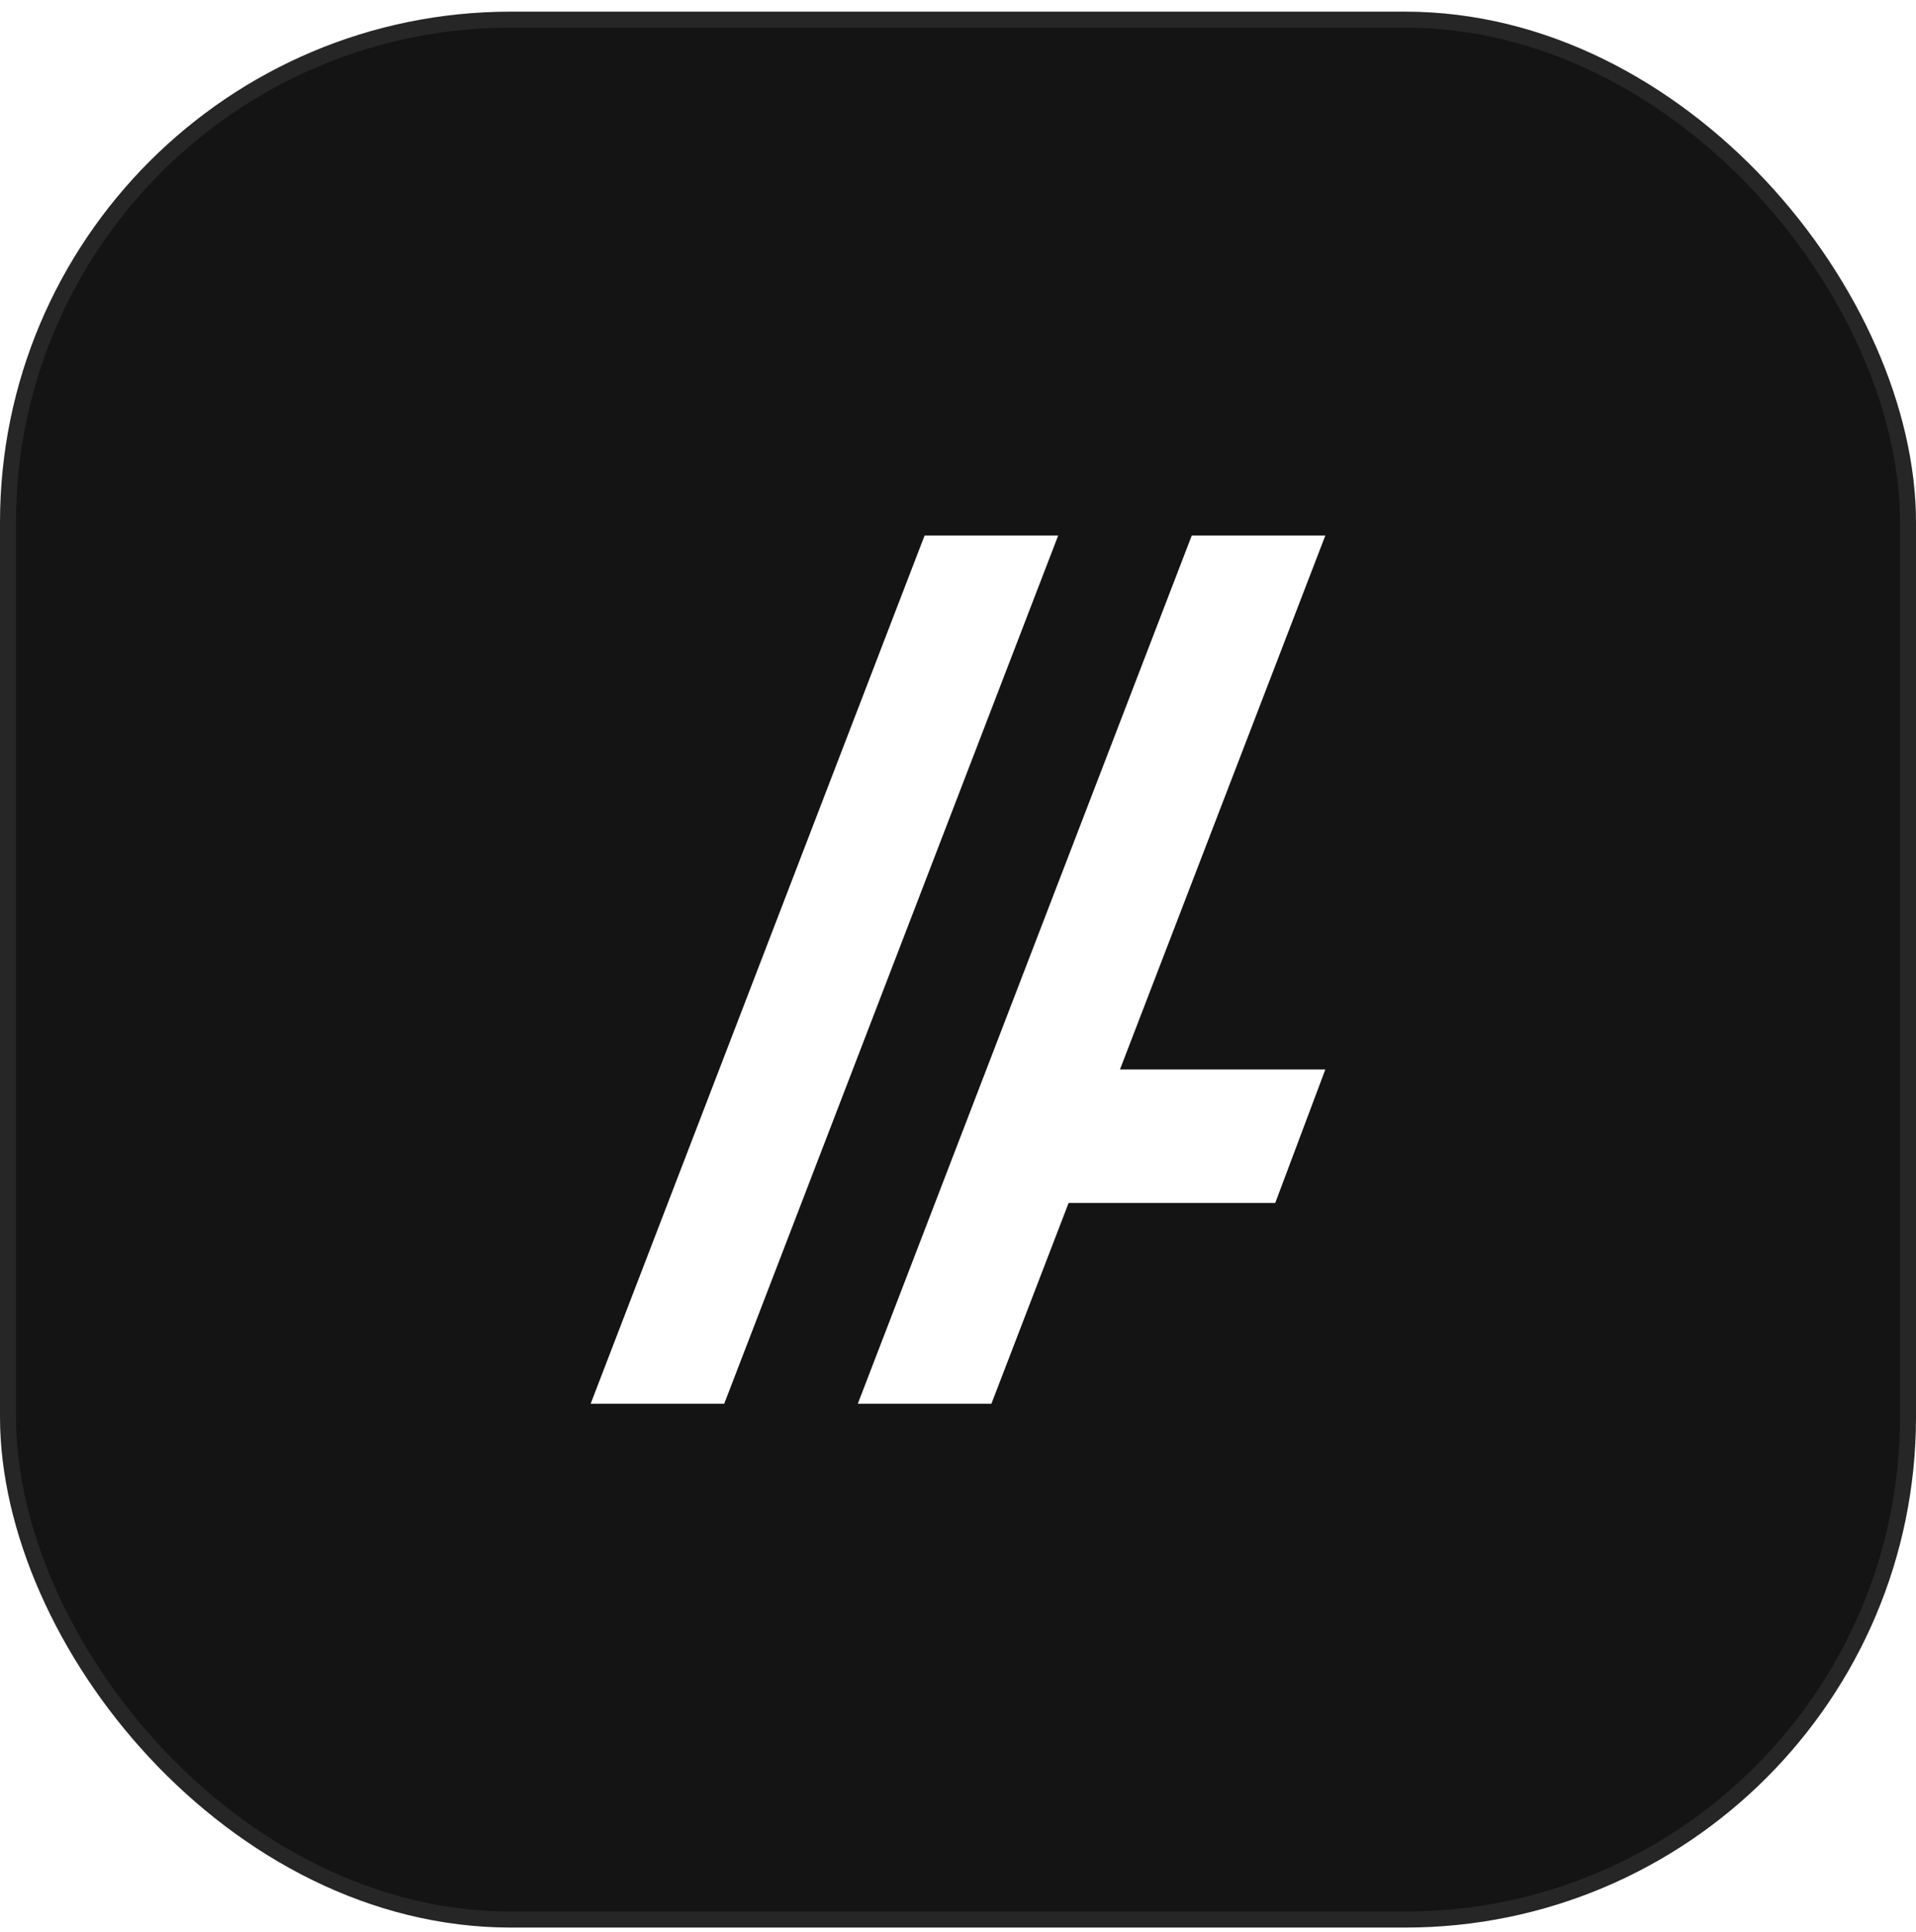
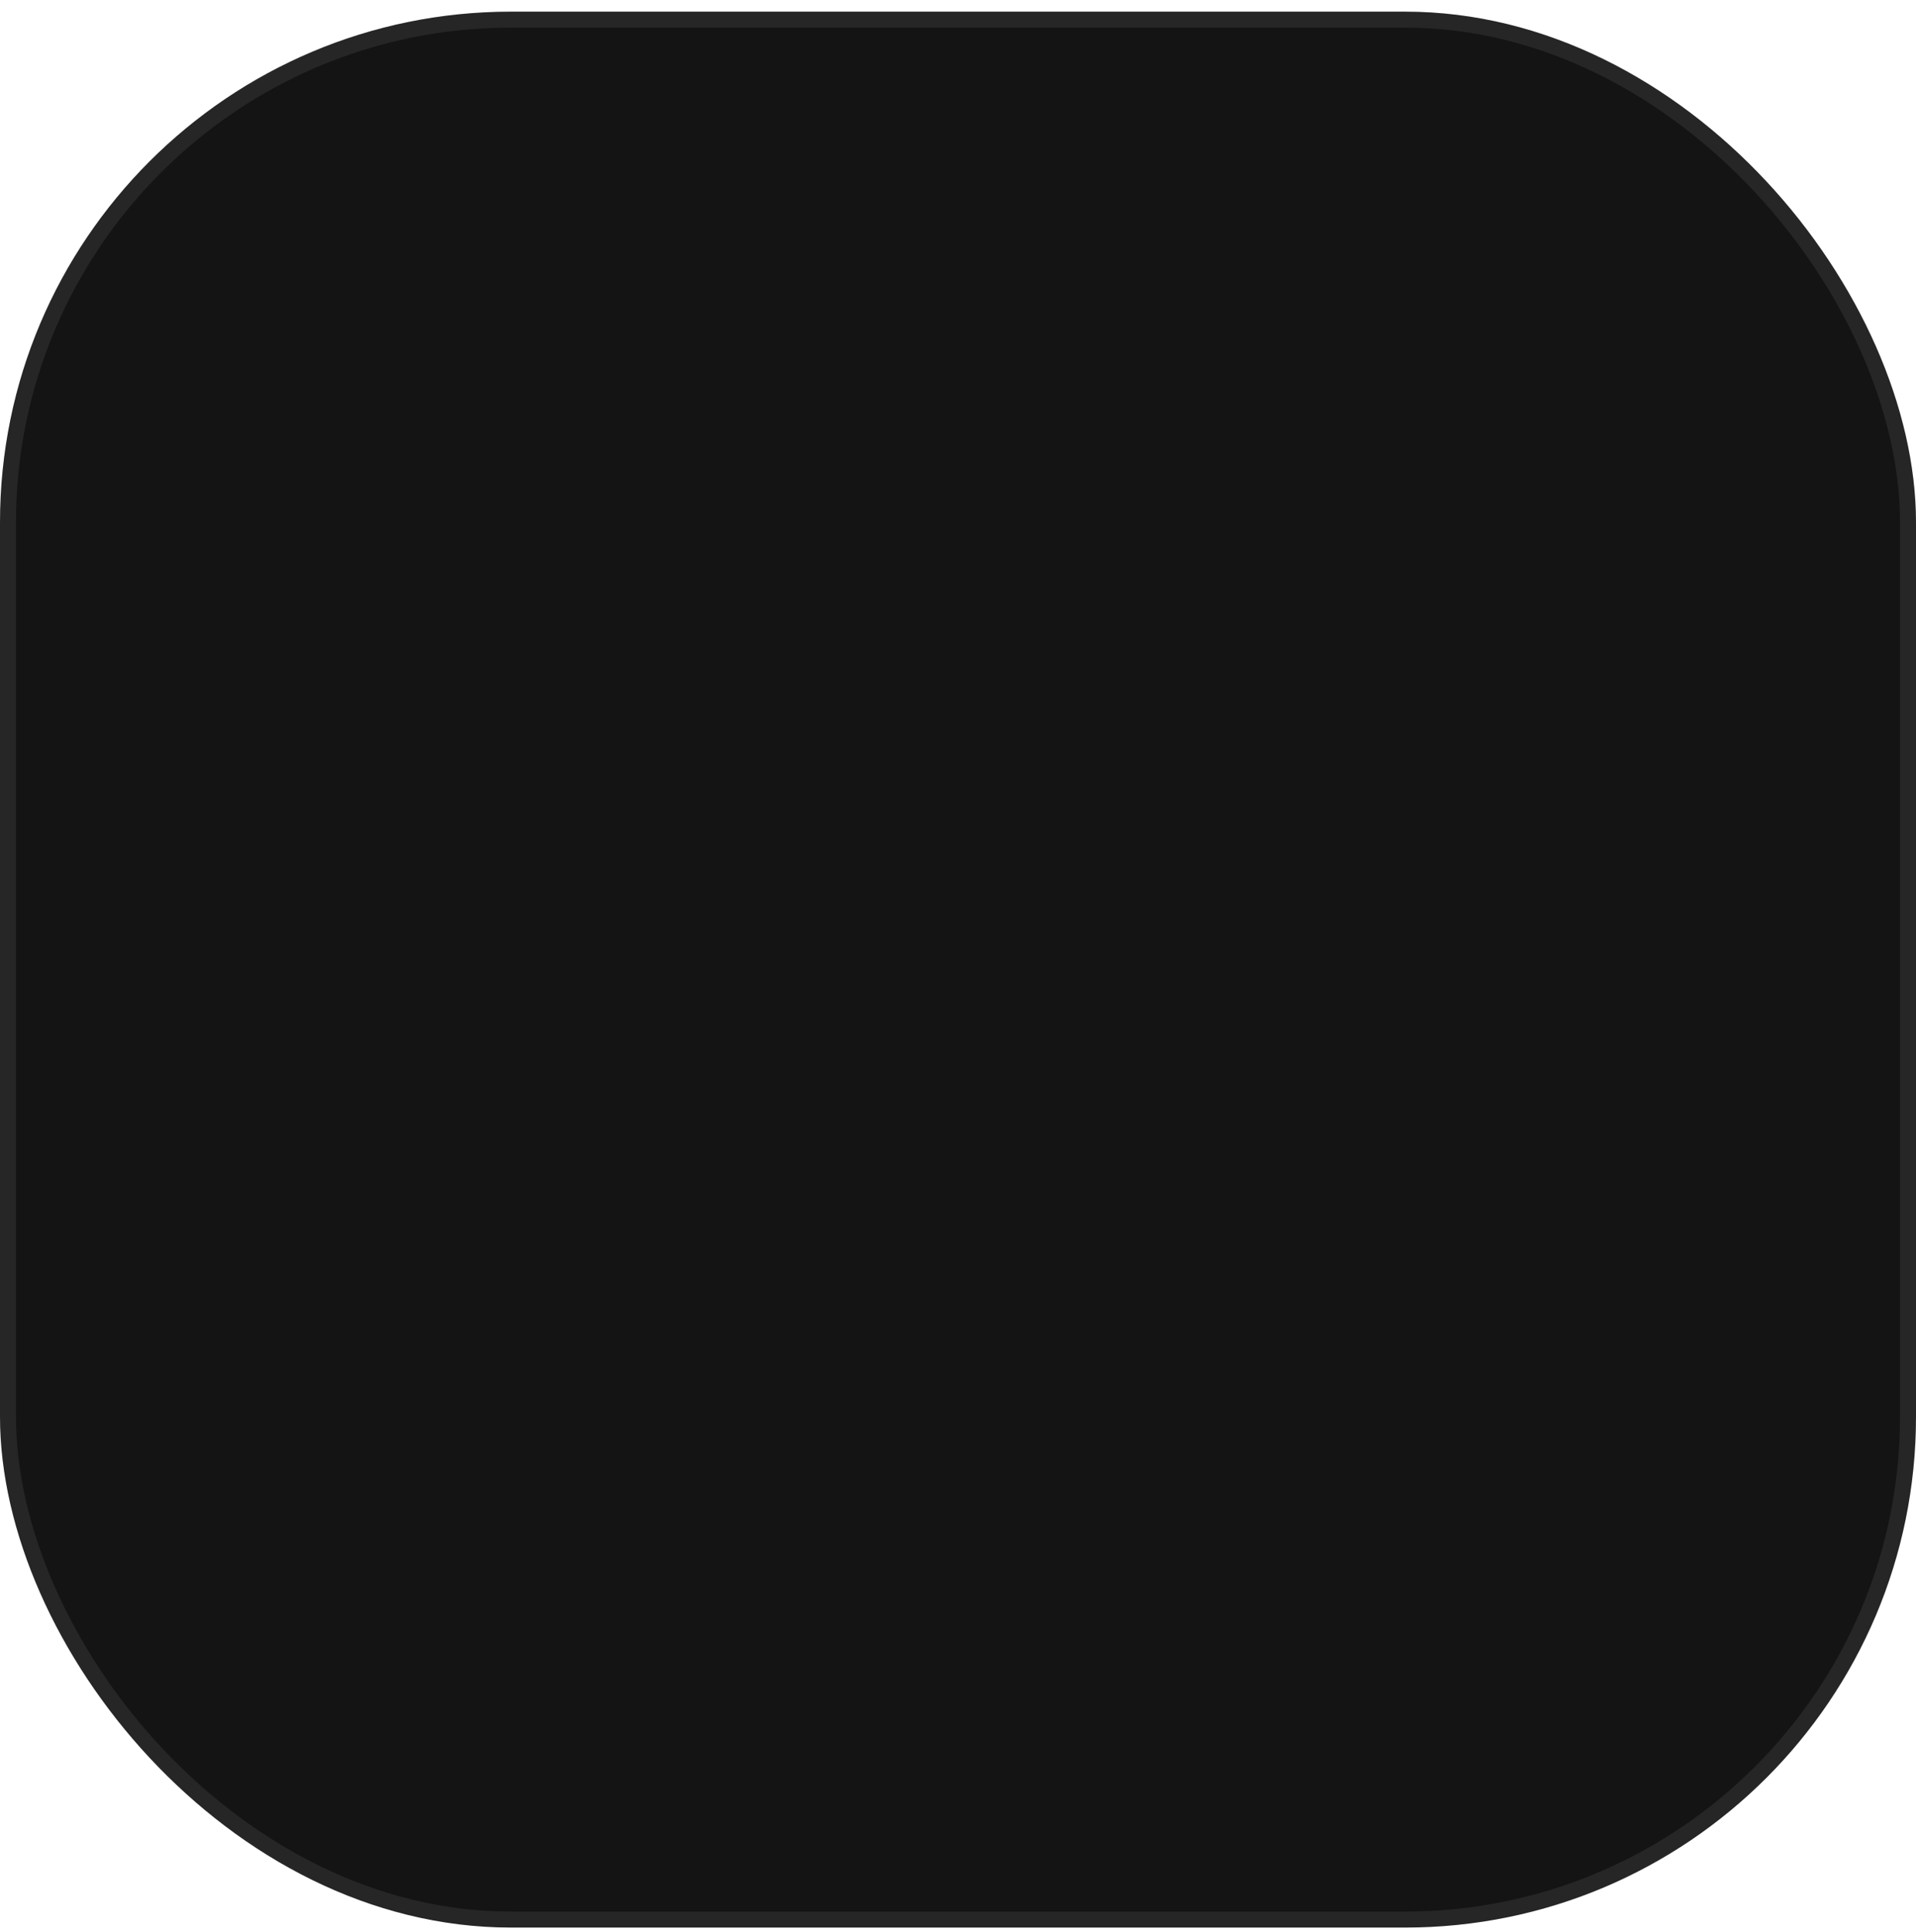
<svg xmlns="http://www.w3.org/2000/svg" width="120" height="121" viewBox="0 0 120 121" fill="none">
  <g filter="url(#filter0_b_1093_2642)">
    <rect y="0.73" width="120" height="120" rx="32" fill="#141414" />
    <rect x="0.5" y="1.23" width="119" height="119" rx="31.5" stroke="white" stroke-opacity="0.08" />
    <g clip-path="url(#clip0_1093_2642)">
-       <path d="M66.275 33.541L45.359 87.919H36.993L57.908 33.541H66.275Z" fill="white" />
-       <path d="M74.641 33.541H83.007L70.144 66.984H83.007L79.869 75.344H66.928L62.092 87.92H53.725L74.641 33.541Z" fill="white" />
-     </g>
+       </g>
  </g>
  <defs>
    <filter id="filter0_b_1093_2642" x="-10" y="-9.27" width="140" height="140" filterUnits="userSpaceOnUse" color-interpolation-filters="sRGB">
      <feFlood flood-opacity="0" result="BackgroundImageFix" />
      <feGaussianBlur in="BackgroundImageFix" stdDeviation="5" />
      <feComposite in2="SourceAlpha" operator="in" result="effect1_backgroundBlur_1093_2642" />
      <feBlend mode="normal" in="SourceGraphic" in2="effect1_backgroundBlur_1093_2642" result="shape" />
    </filter>
    <clipPath id="clip0_1093_2642">
      <rect width="56.889" height="64" fill="white" transform="translate(31.555 28.73)" />
    </clipPath>
  </defs>
</svg>